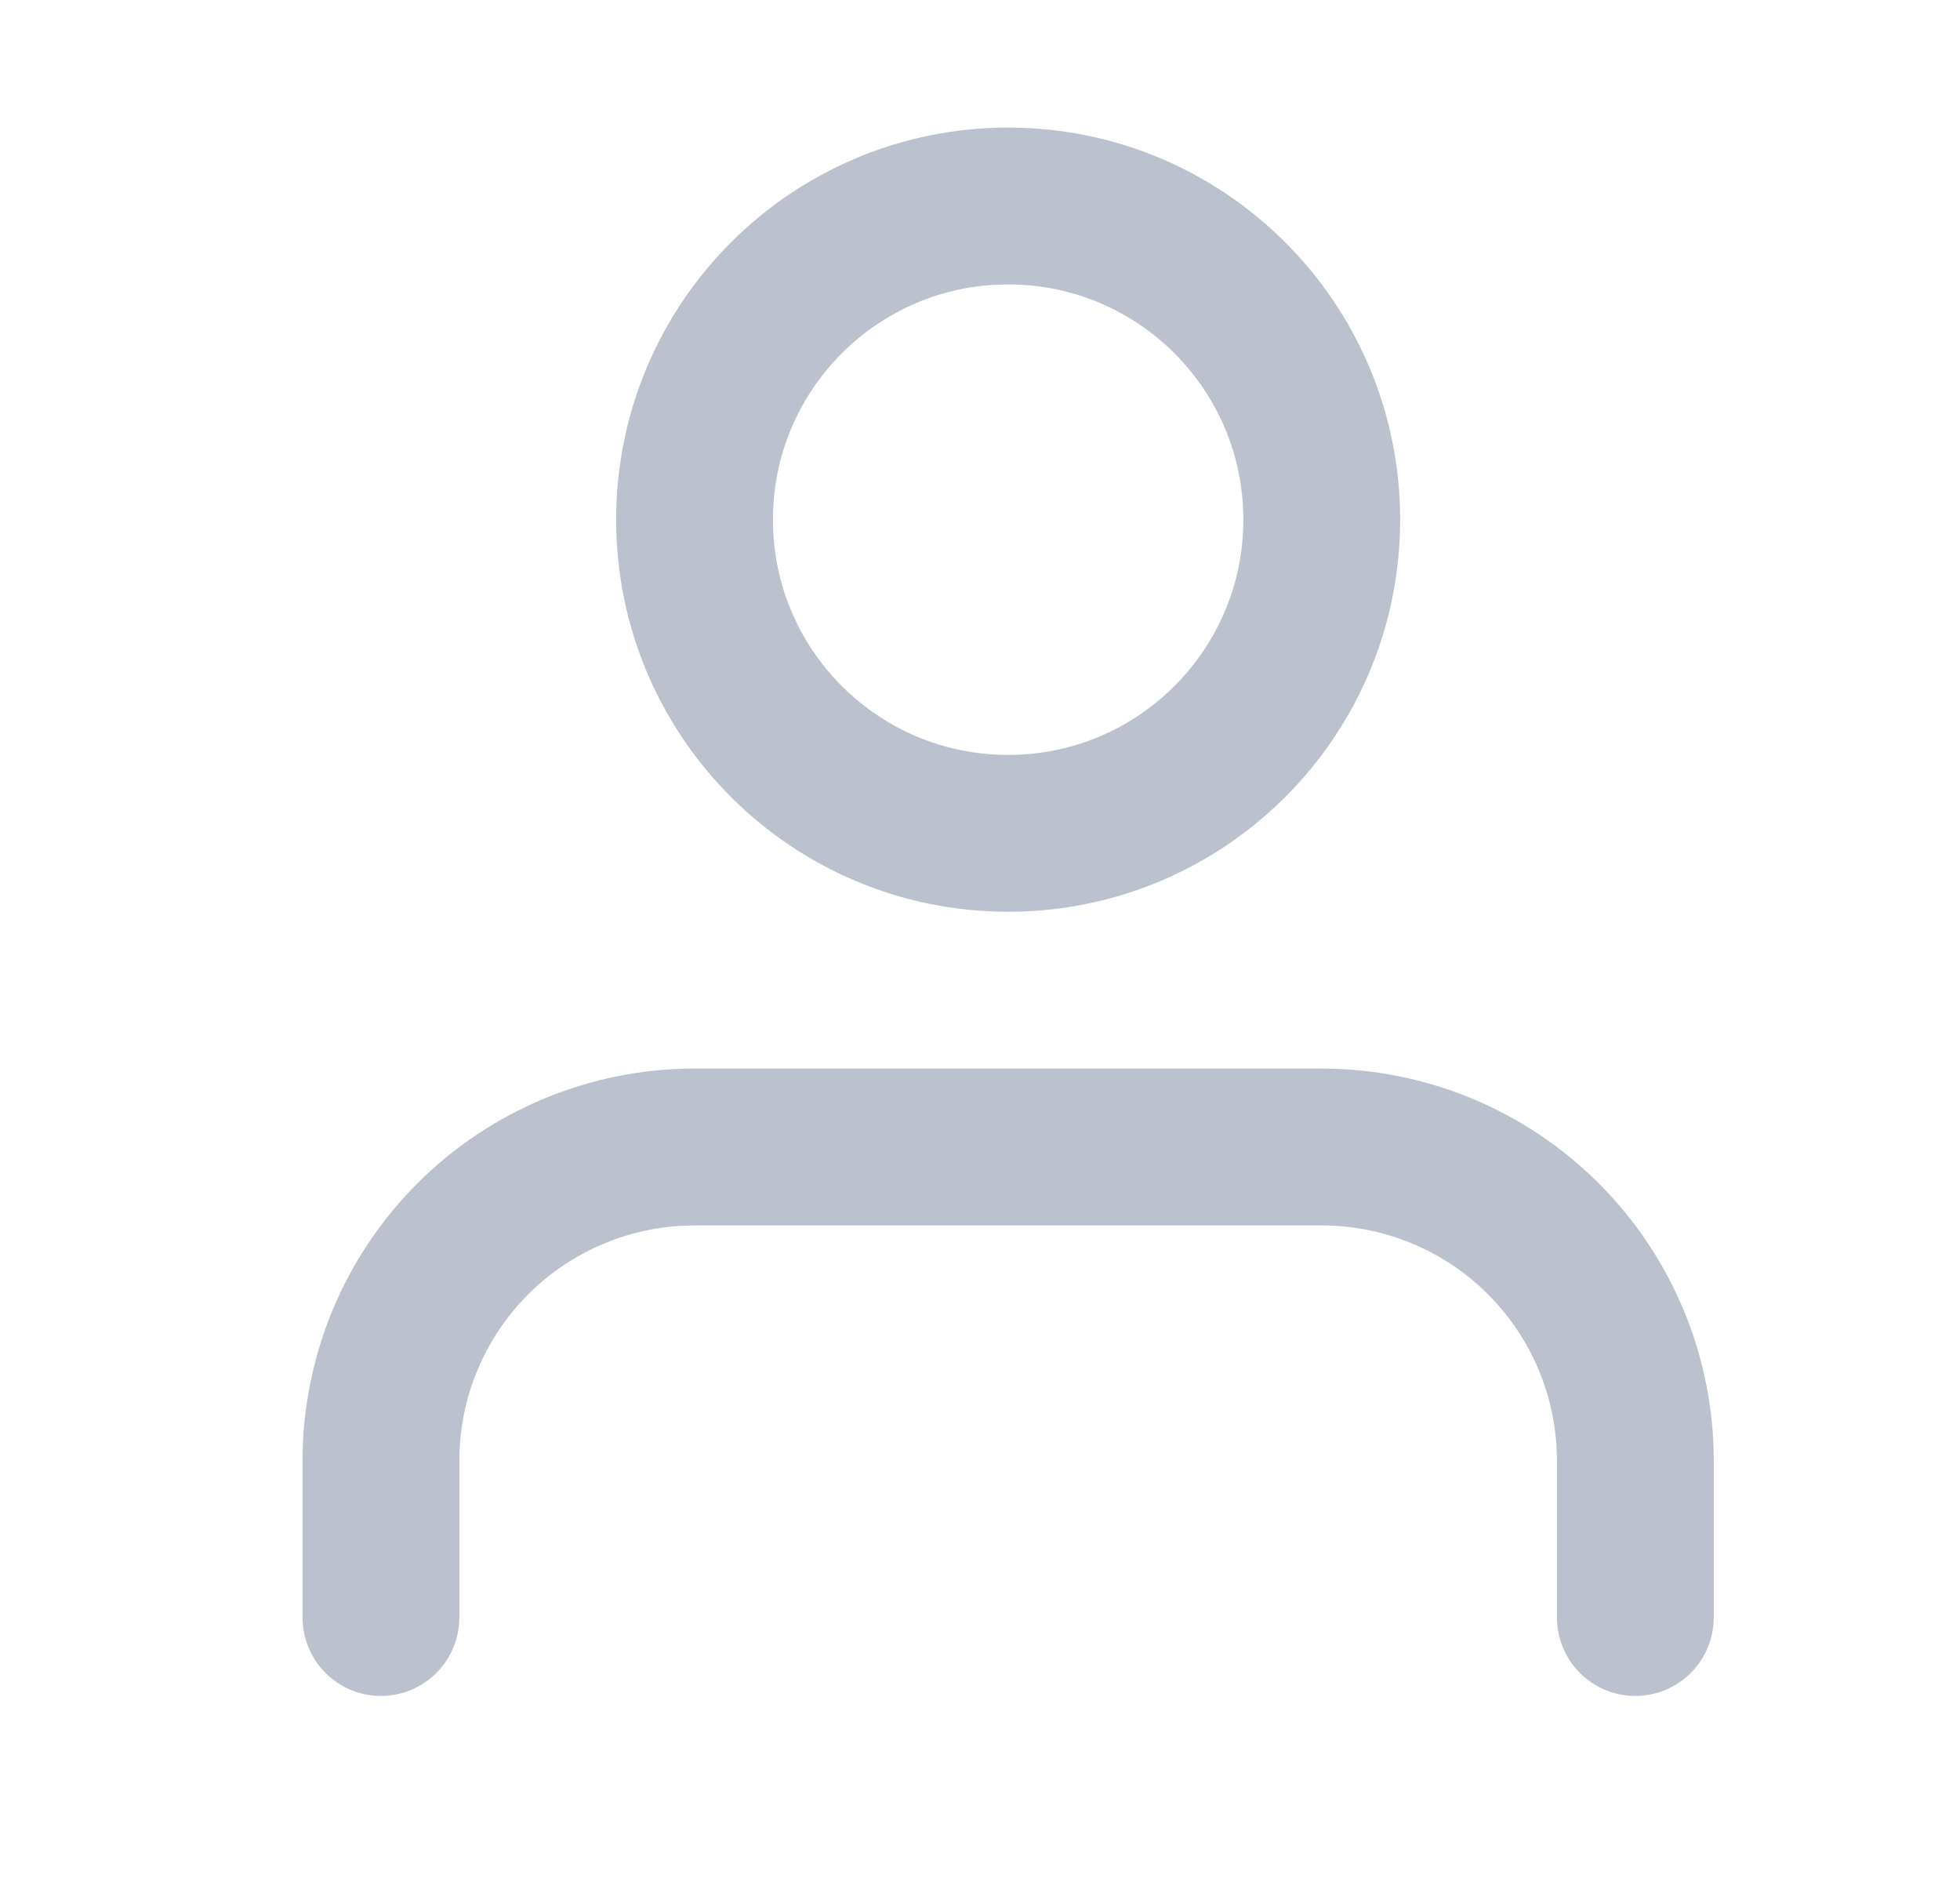
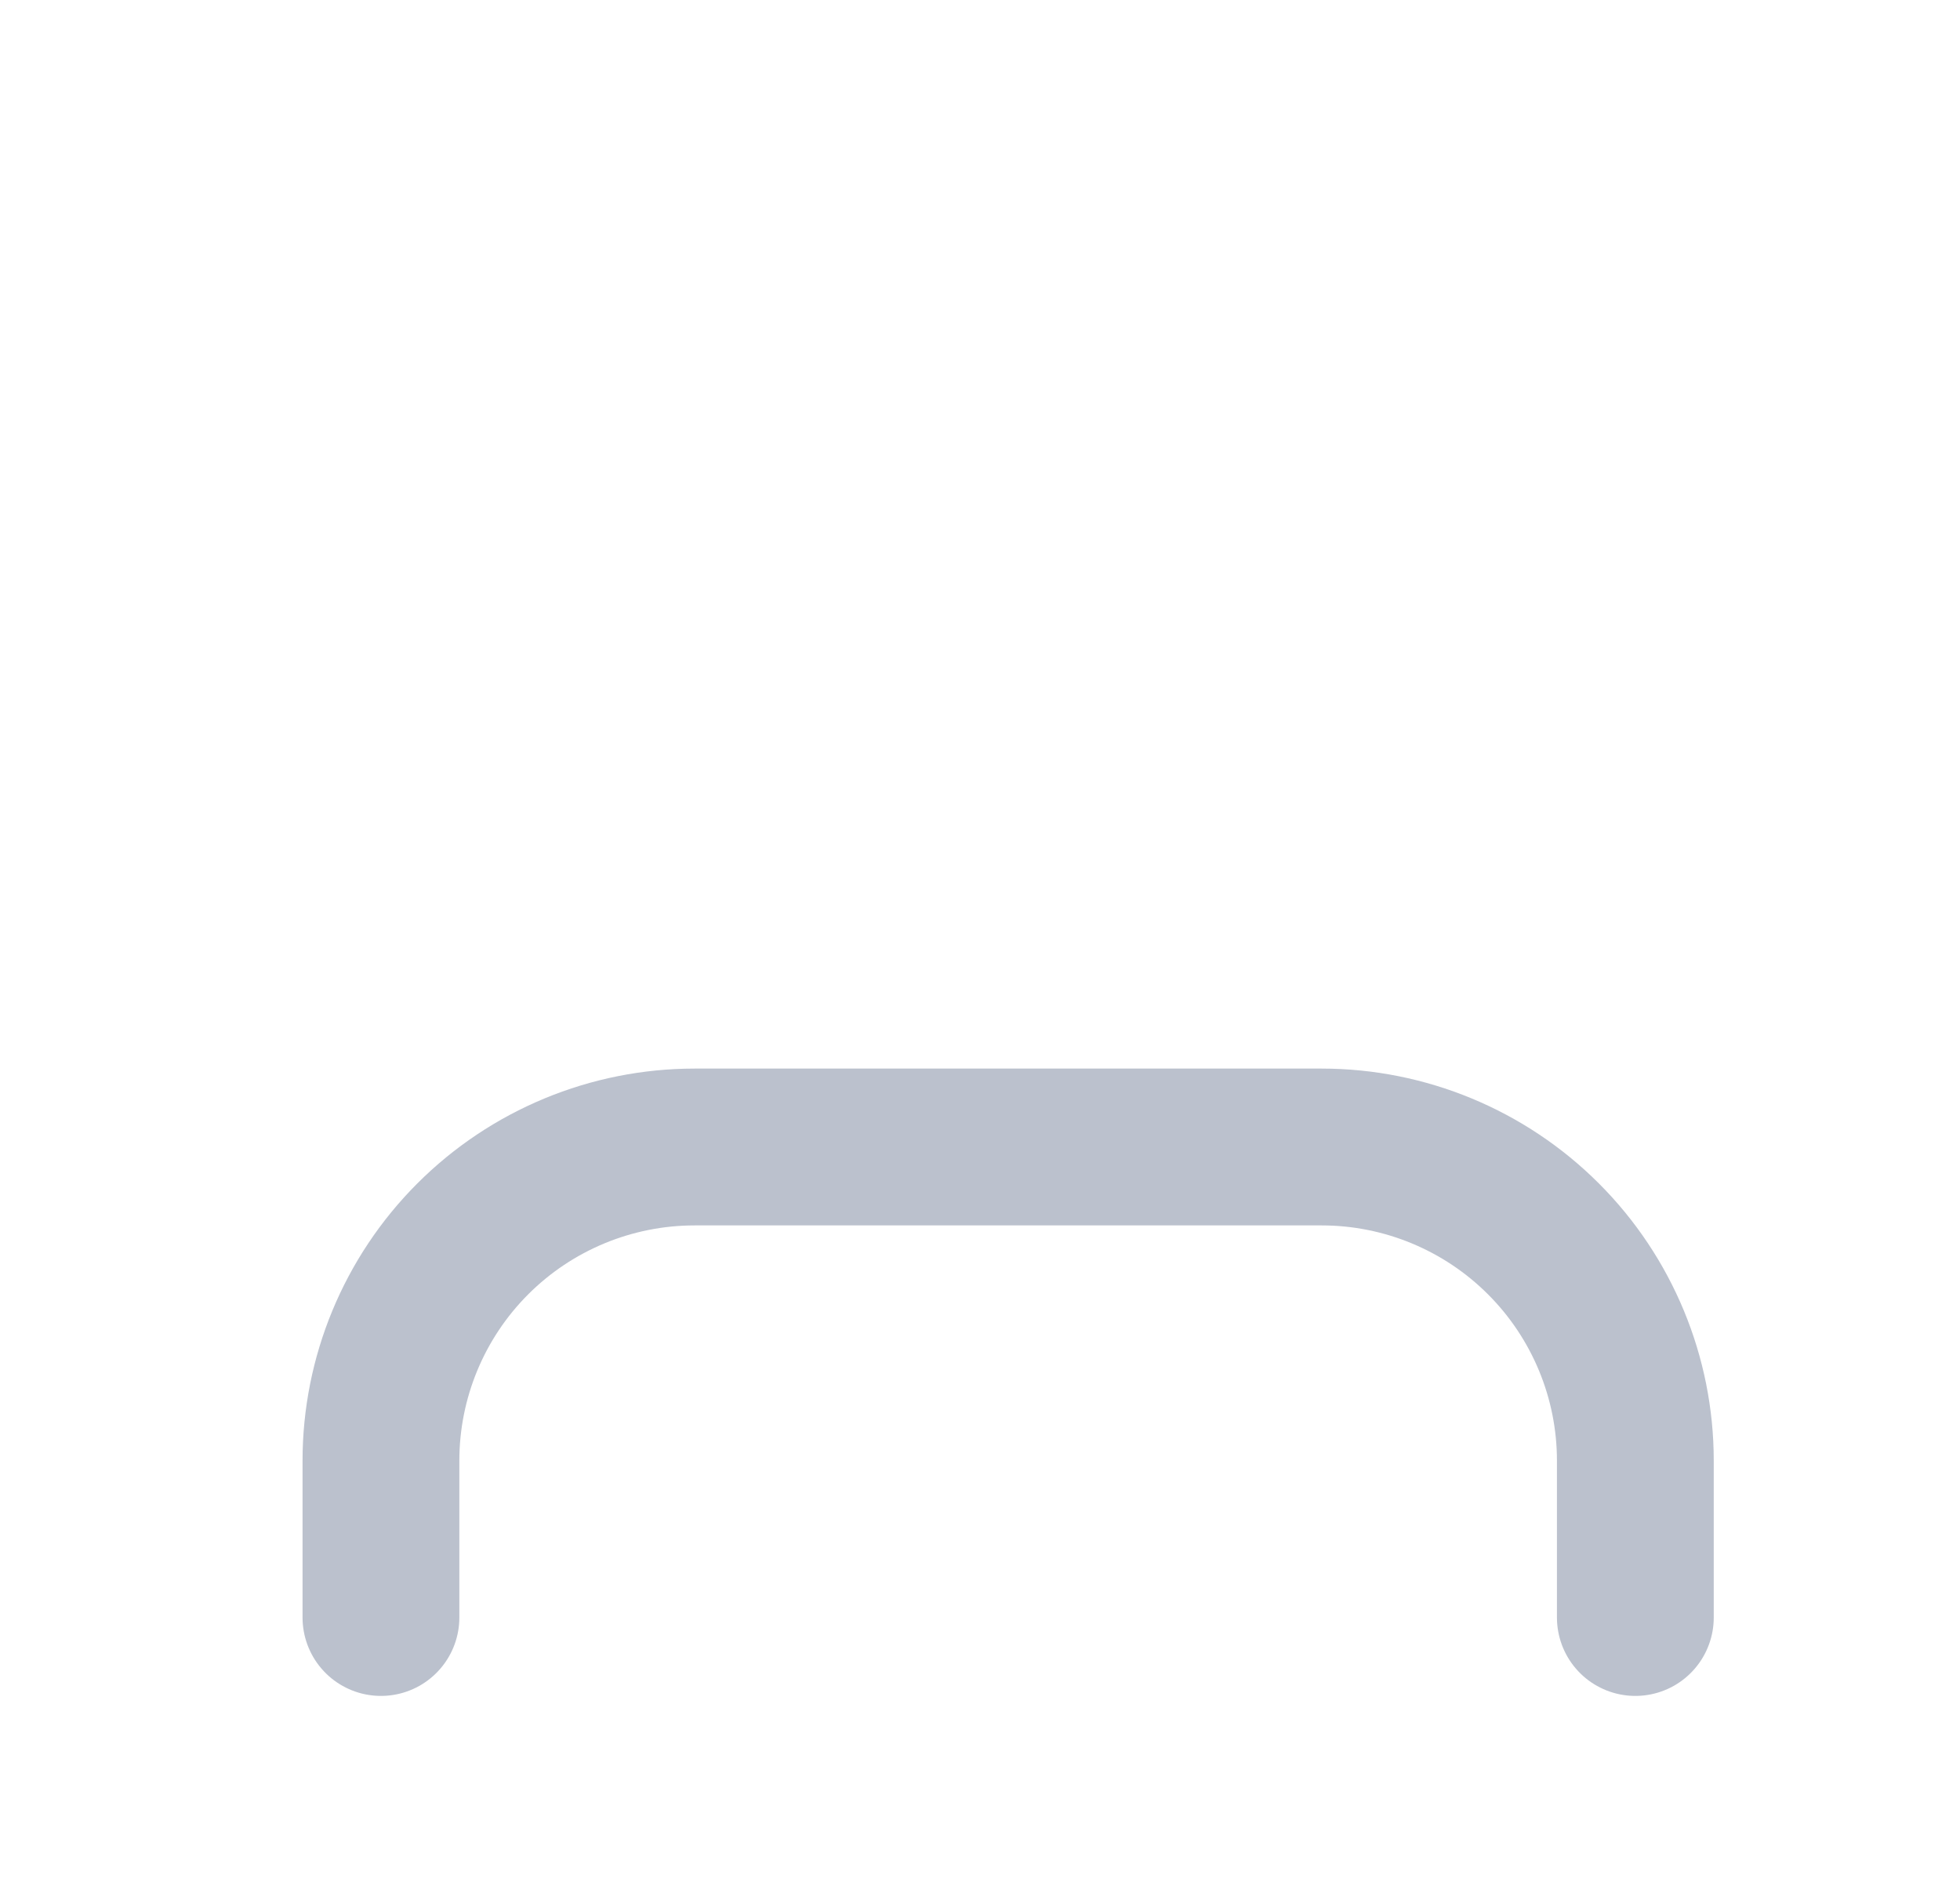
<svg xmlns="http://www.w3.org/2000/svg" width="25" height="24" viewBox="0 0 25 24" fill="none">
  <path d="M20.859 20.627V18.627C20.859 17.567 20.437 16.549 19.687 15.799C18.937 15.049 17.919 14.627 16.859 14.627H8.859C7.798 14.627 6.78 15.049 6.03 15.799C5.28 16.549 4.859 17.567 4.859 18.627V20.627" stroke="#BBC1CD" stroke-width="2" stroke-linecap="round" stroke-linejoin="round" />
-   <path d="M12.859 10.627C15.068 10.627 16.859 8.837 16.859 6.627C16.859 4.418 15.068 2.627 12.859 2.627C10.649 2.627 8.859 4.418 8.859 6.627C8.859 8.837 10.649 10.627 12.859 10.627Z" stroke="#BBC1CD" stroke-width="2" stroke-linecap="round" stroke-linejoin="round" />
</svg>